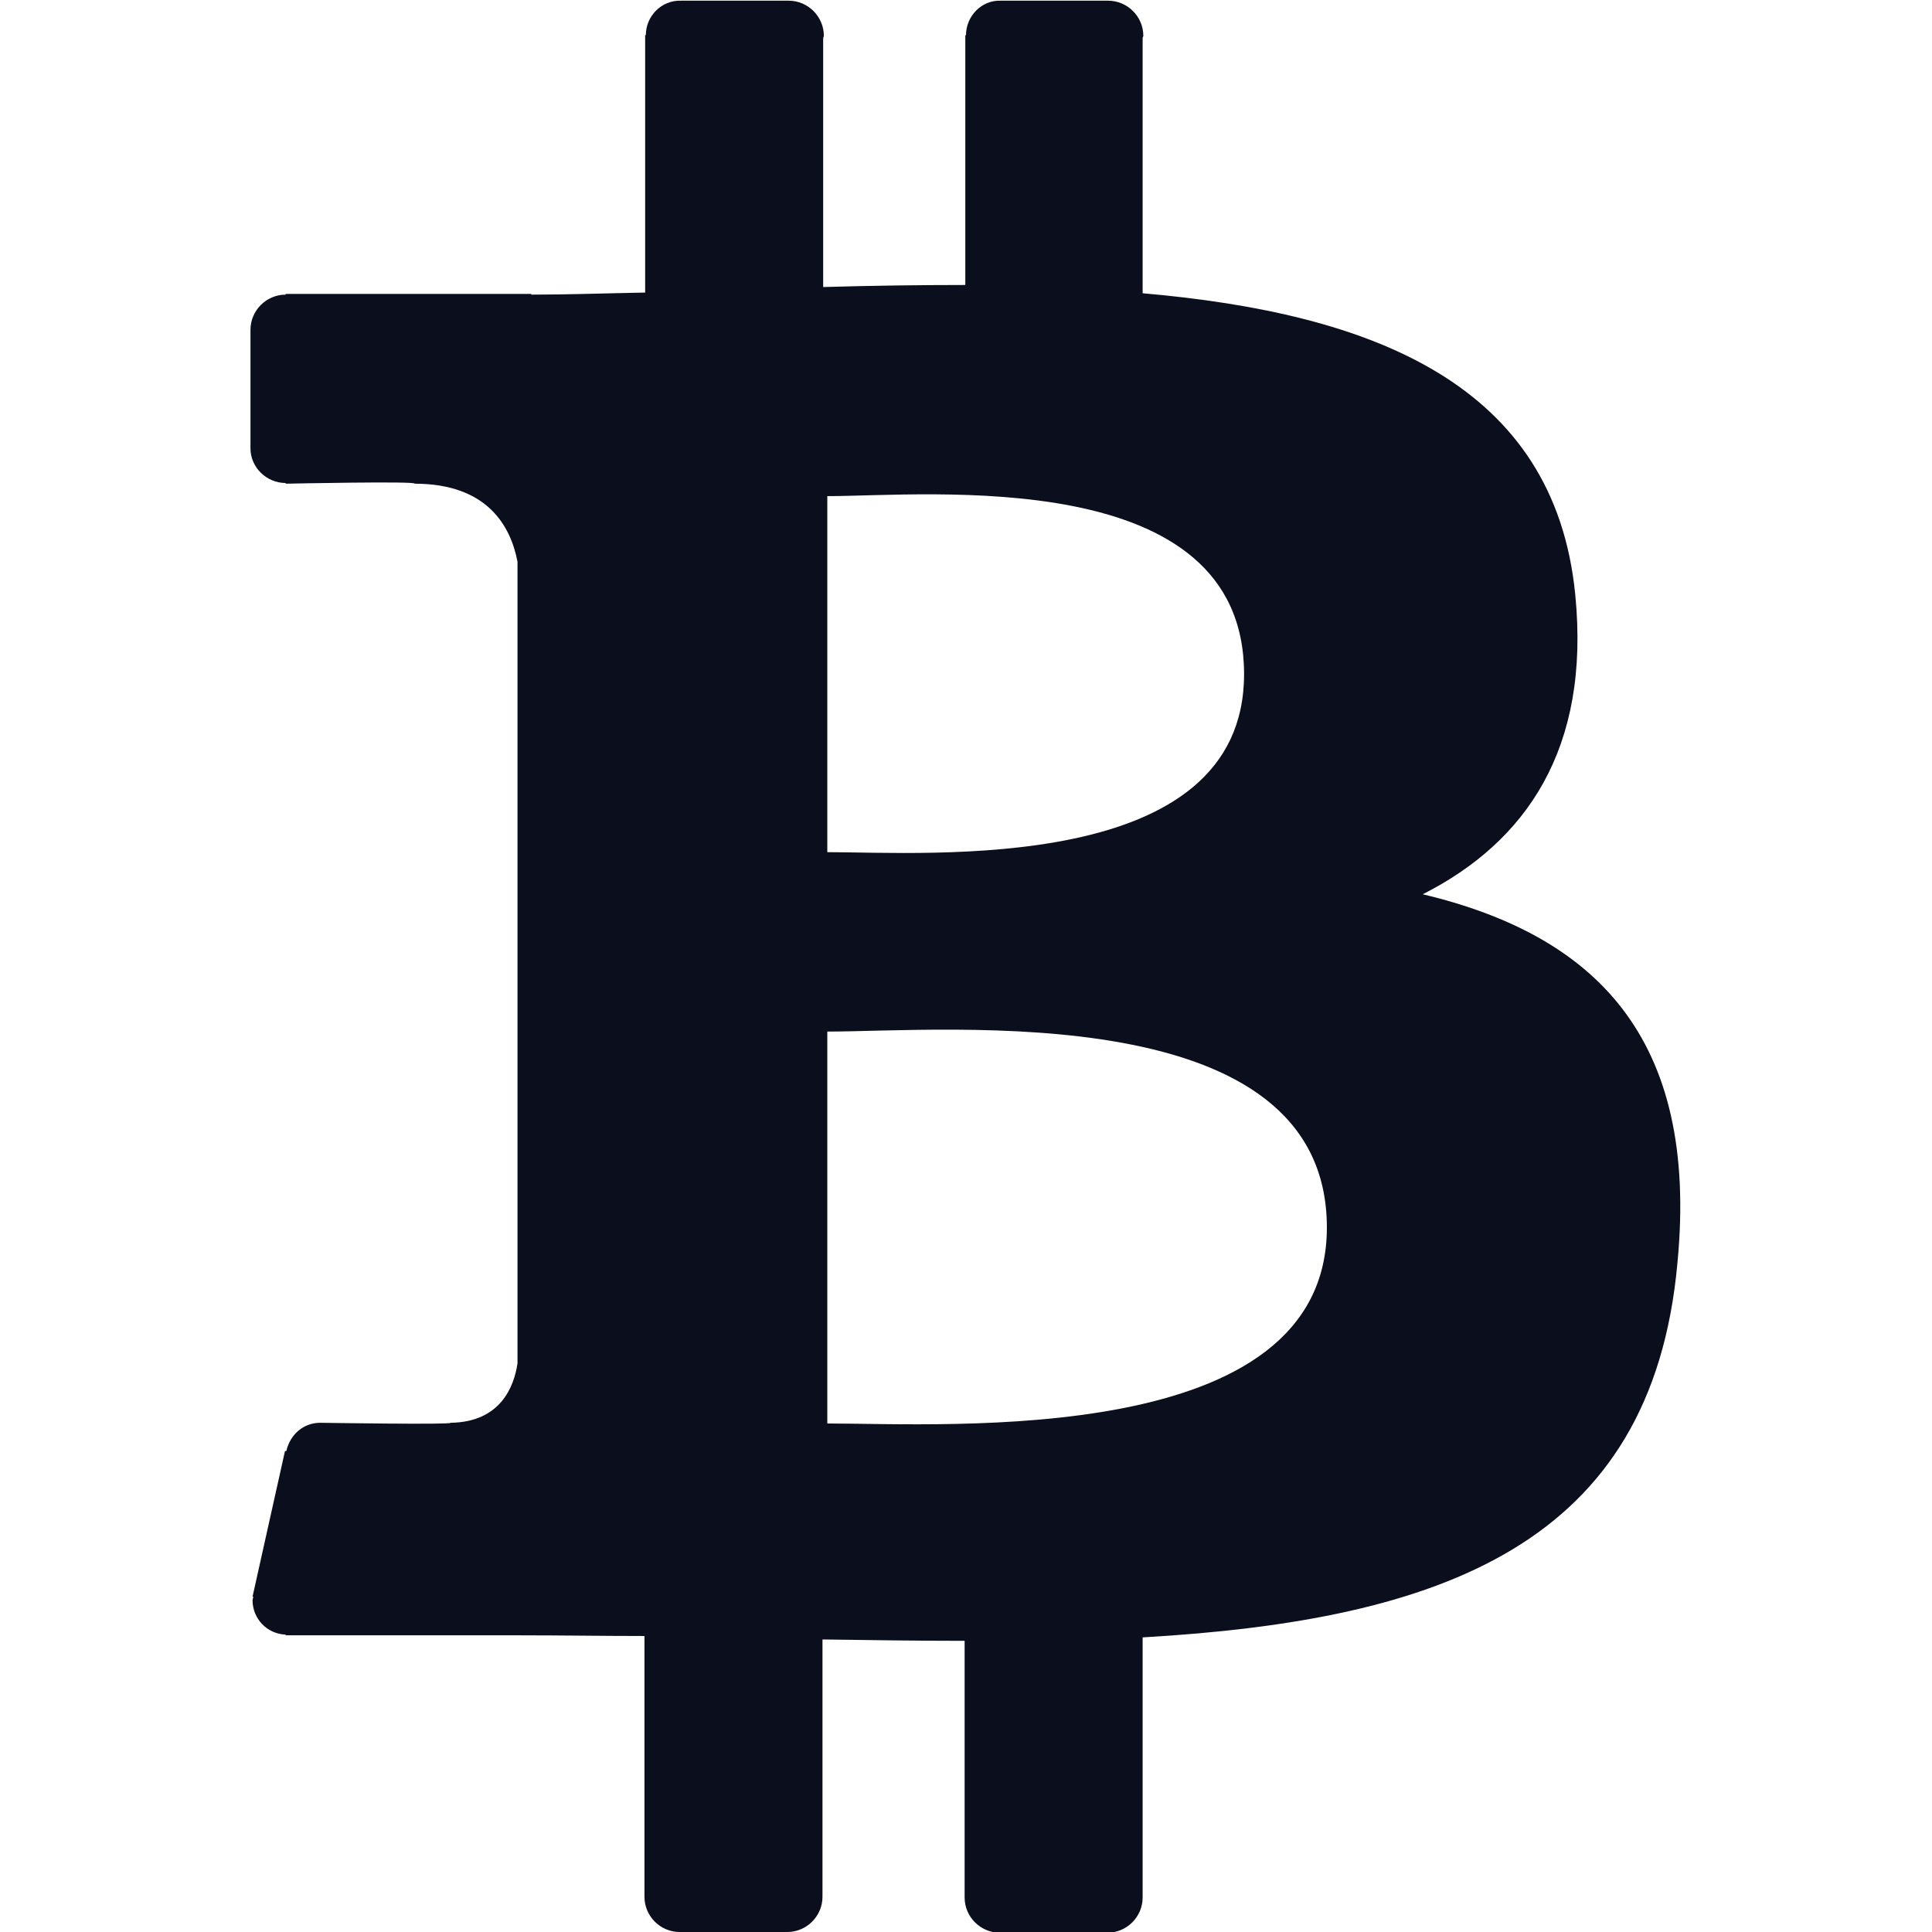
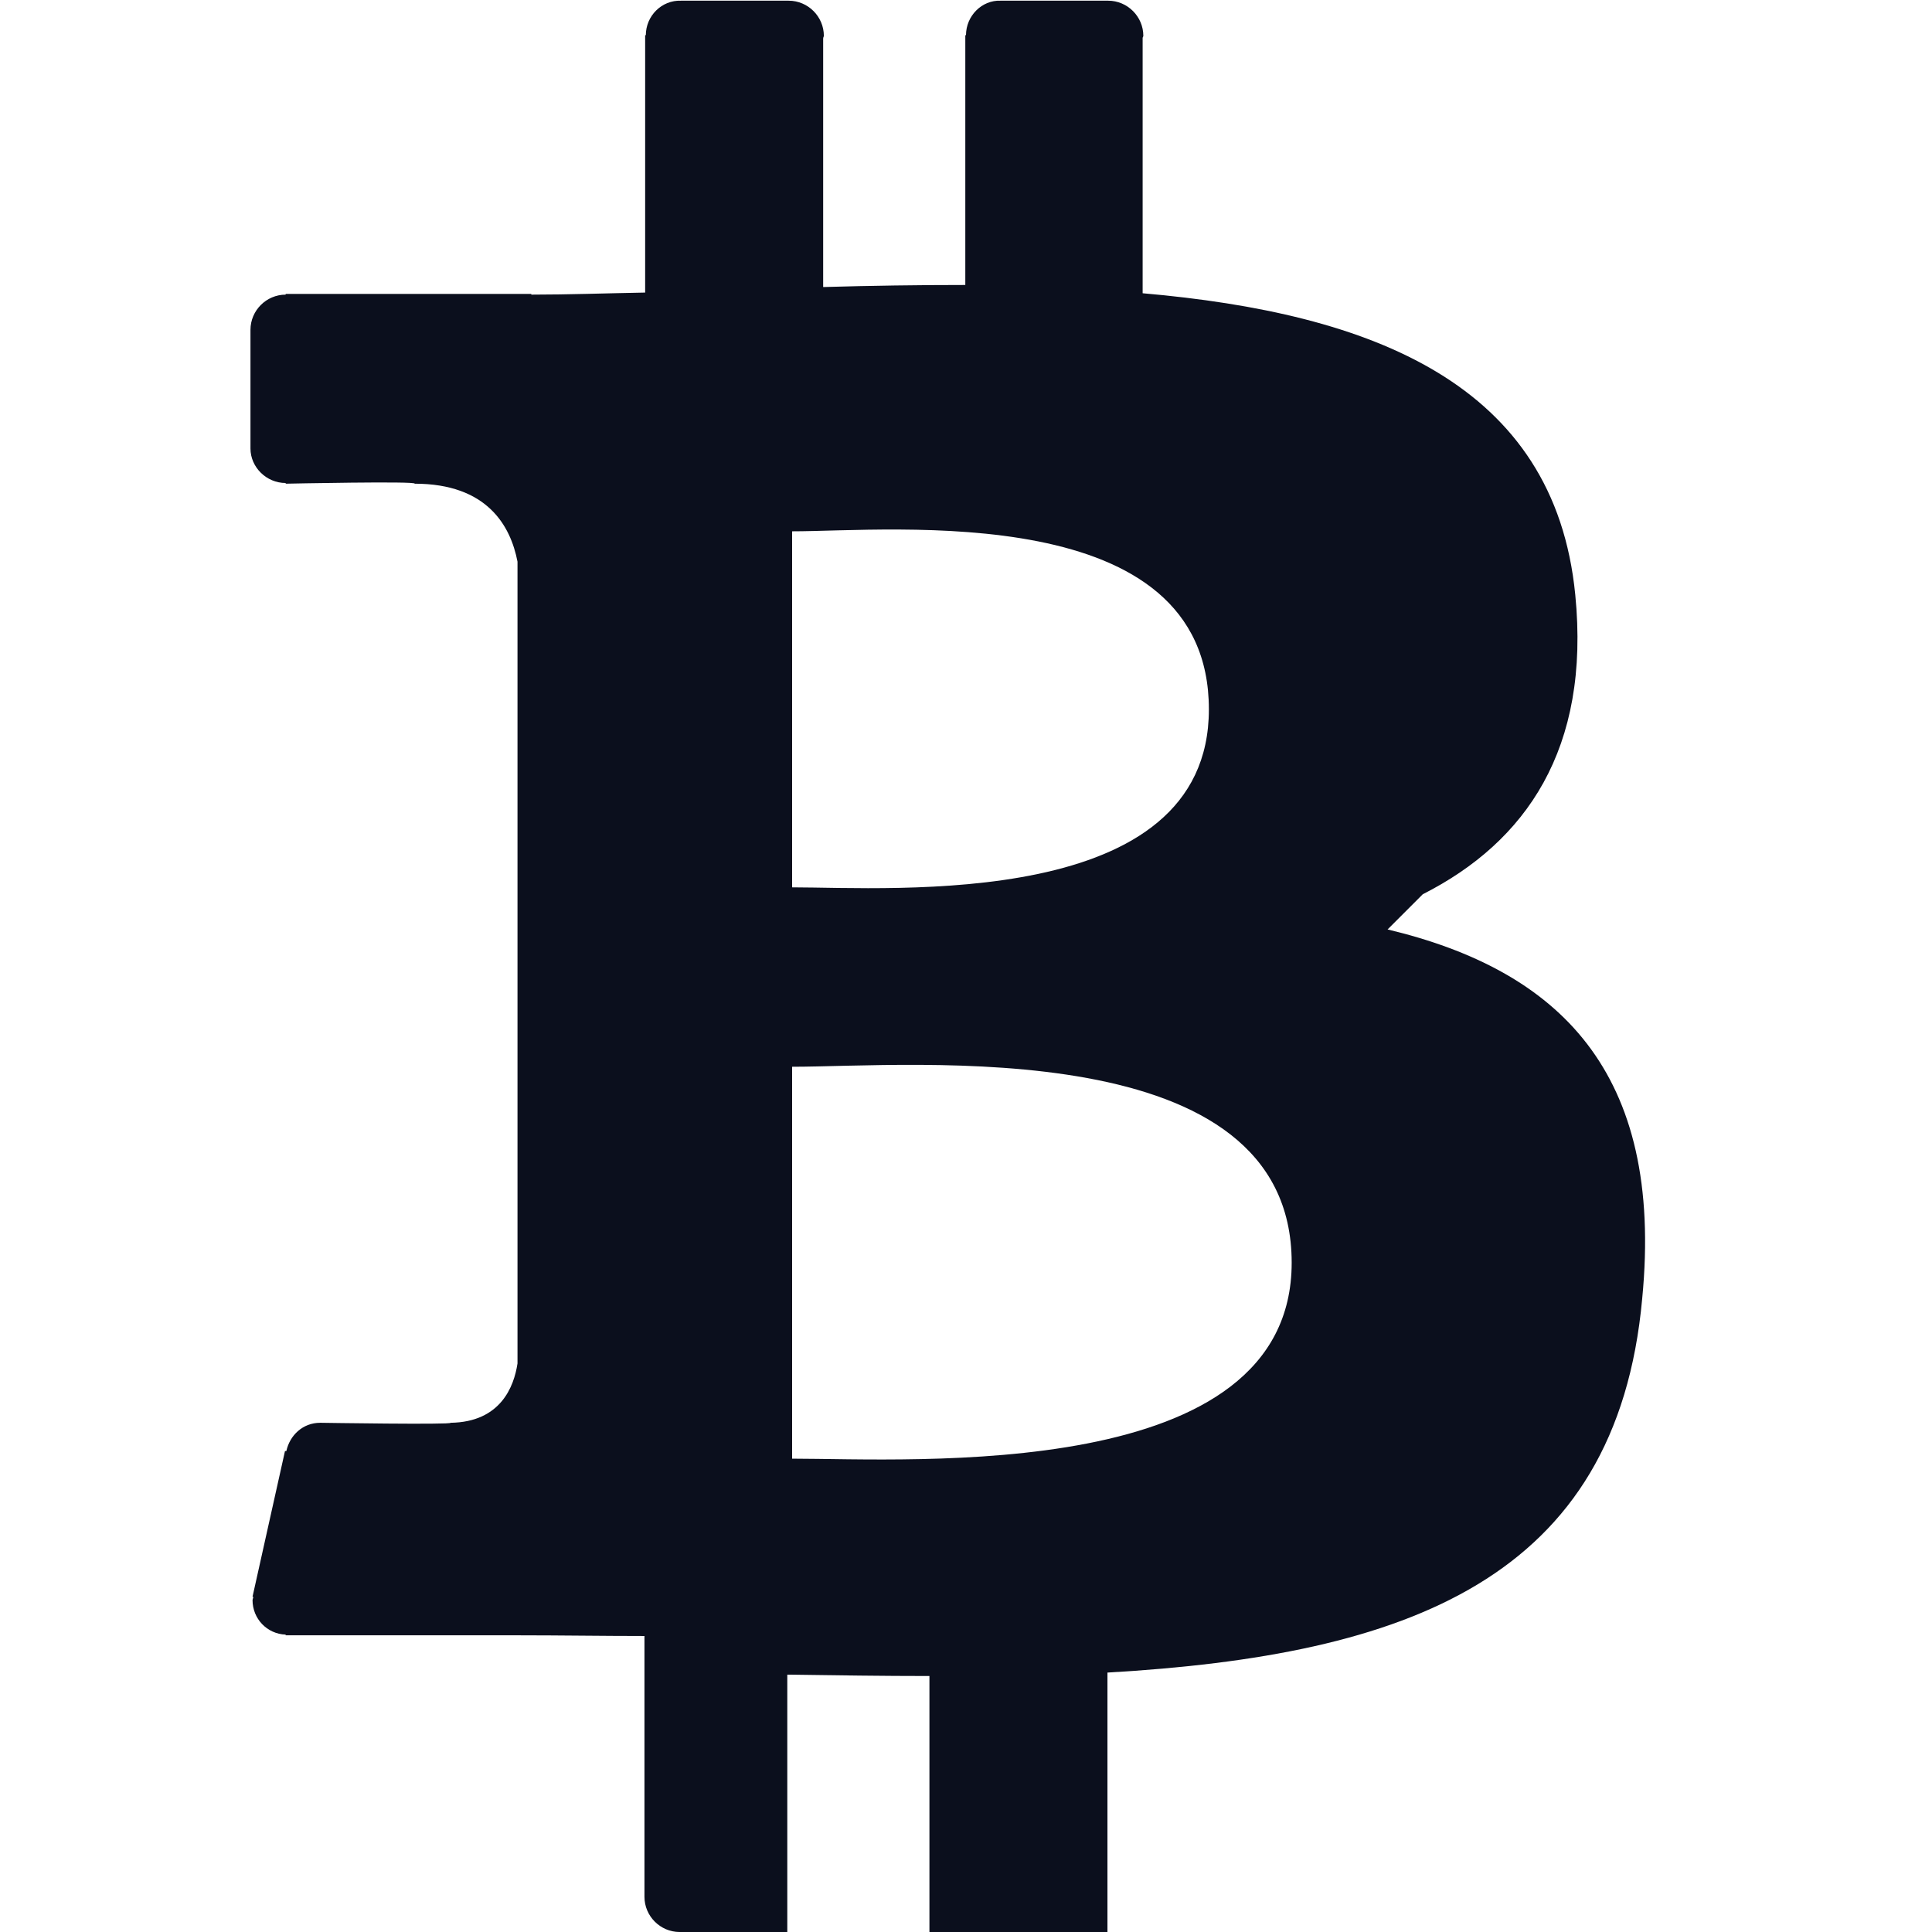
<svg xmlns="http://www.w3.org/2000/svg" enable-background="new 0 0 28 28" version="1.1" viewBox="0 0 28 28" xml:space="preserve">
  <style type="text/css">
	.st0{fill:#0B0F1D;}
</style>
-   <path class="st0" d="m20.62 12.96c1.5-0.76 2.43-2.11 2.21-4.34-0.3-3.06-2.94-4.08-6.27-4.37v-3.7c0-0.01 0.01-0.02 0.01-0.03 0-0.28-0.23-0.51-0.51-0.51h-1.56c-0.27-0.01-0.5 0.22-0.5 0.5h-0.01v3.62c-0.68 0-1.37 0.01-2.06 0.03v-3.6c0-0.02 0.01-0.03 0.01-0.04 0-0.28-0.23-0.51-0.51-0.51h-1.56c-0.28-0.01-0.51 0.22-0.51 0.5h-0.01v3.73c-0.56 0.01-1.11 0.03-1.65 0.03v-0.01h-3.56v0.01c-0.28 0-0.51 0.23-0.51 0.51v1.72c0 0.27 0.23 0.5 0.51 0.5v0.01s1.91-0.04 1.87 0c1.05 0 1.39 0.61 1.49 1.13v4.83 0.02 6.77c-0.05 0.33-0.24 0.85-0.97 0.86 0.03 0.03-1.88 0-1.88 0h-0.01c-0.25 0-0.44 0.18-0.49 0.41h-0.02l-0.47 2.11h0.01c0 0.02-0.01 0.04-0.01 0.05 0 0.27 0.21 0.49 0.48 0.5v0.01h3.36c0.63 0 1.24 0.01 1.84 0.01v3.78c0 0.28 0.23 0.51 0.51 0.51h1.56c0.28 0 0.51-0.23 0.51-0.51v-3.73c0.71 0.01 1.39 0.02 2.06 0.02v3.72c0 0.28 0.23 0.51 0.51 0.51h1.56c0.28 0 0.51-0.23 0.51-0.51v-3.77c4.34-0.25 7.38-1.35 7.75-5.42 0.32-3.3-1.22-4.76-3.69-5.35m-8.63-5.77c1.46 0 6.04-0.47 6.04 2.58 0 2.92-4.58 2.58-6.04 2.58v-5.16zm0 13.44v-5.68c1.75 0 7.24-0.51 7.24 2.84 0 3.2-5.49 2.84-7.24 2.84" />
+   <path class="st0" d="m20.62 12.96c1.5-0.76 2.43-2.11 2.21-4.34-0.3-3.06-2.94-4.08-6.27-4.37v-3.7c0-0.01 0.01-0.02 0.01-0.03 0-0.28-0.23-0.51-0.51-0.51h-1.56c-0.27-0.01-0.5 0.22-0.5 0.5h-0.01v3.62c-0.68 0-1.37 0.01-2.06 0.03v-3.6c0-0.02 0.01-0.03 0.01-0.04 0-0.28-0.23-0.51-0.51-0.51h-1.56c-0.28-0.01-0.51 0.22-0.51 0.5h-0.01v3.73c-0.56 0.01-1.11 0.03-1.65 0.03v-0.01h-3.56v0.01c-0.28 0-0.51 0.23-0.51 0.51v1.72c0 0.27 0.23 0.5 0.51 0.5v0.01s1.91-0.04 1.87 0c1.05 0 1.39 0.61 1.49 1.13v4.83 0.02 6.77c-0.05 0.33-0.24 0.85-0.97 0.86 0.03 0.03-1.88 0-1.88 0h-0.01c-0.25 0-0.44 0.18-0.49 0.41h-0.02l-0.47 2.11h0.01c0 0.02-0.01 0.04-0.01 0.05 0 0.27 0.21 0.49 0.48 0.5v0.01h3.36c0.63 0 1.24 0.01 1.84 0.01v3.78c0 0.28 0.23 0.51 0.51 0.51h1.56v-3.73c0.71 0.01 1.39 0.02 2.06 0.02v3.72c0 0.28 0.23 0.51 0.51 0.51h1.56c0.28 0 0.51-0.23 0.51-0.51v-3.77c4.34-0.25 7.38-1.35 7.75-5.42 0.32-3.3-1.22-4.76-3.69-5.35m-8.63-5.77c1.46 0 6.04-0.47 6.04 2.58 0 2.92-4.58 2.58-6.04 2.58v-5.16zm0 13.44v-5.68c1.75 0 7.24-0.51 7.24 2.84 0 3.2-5.49 2.84-7.24 2.84" />
</svg>